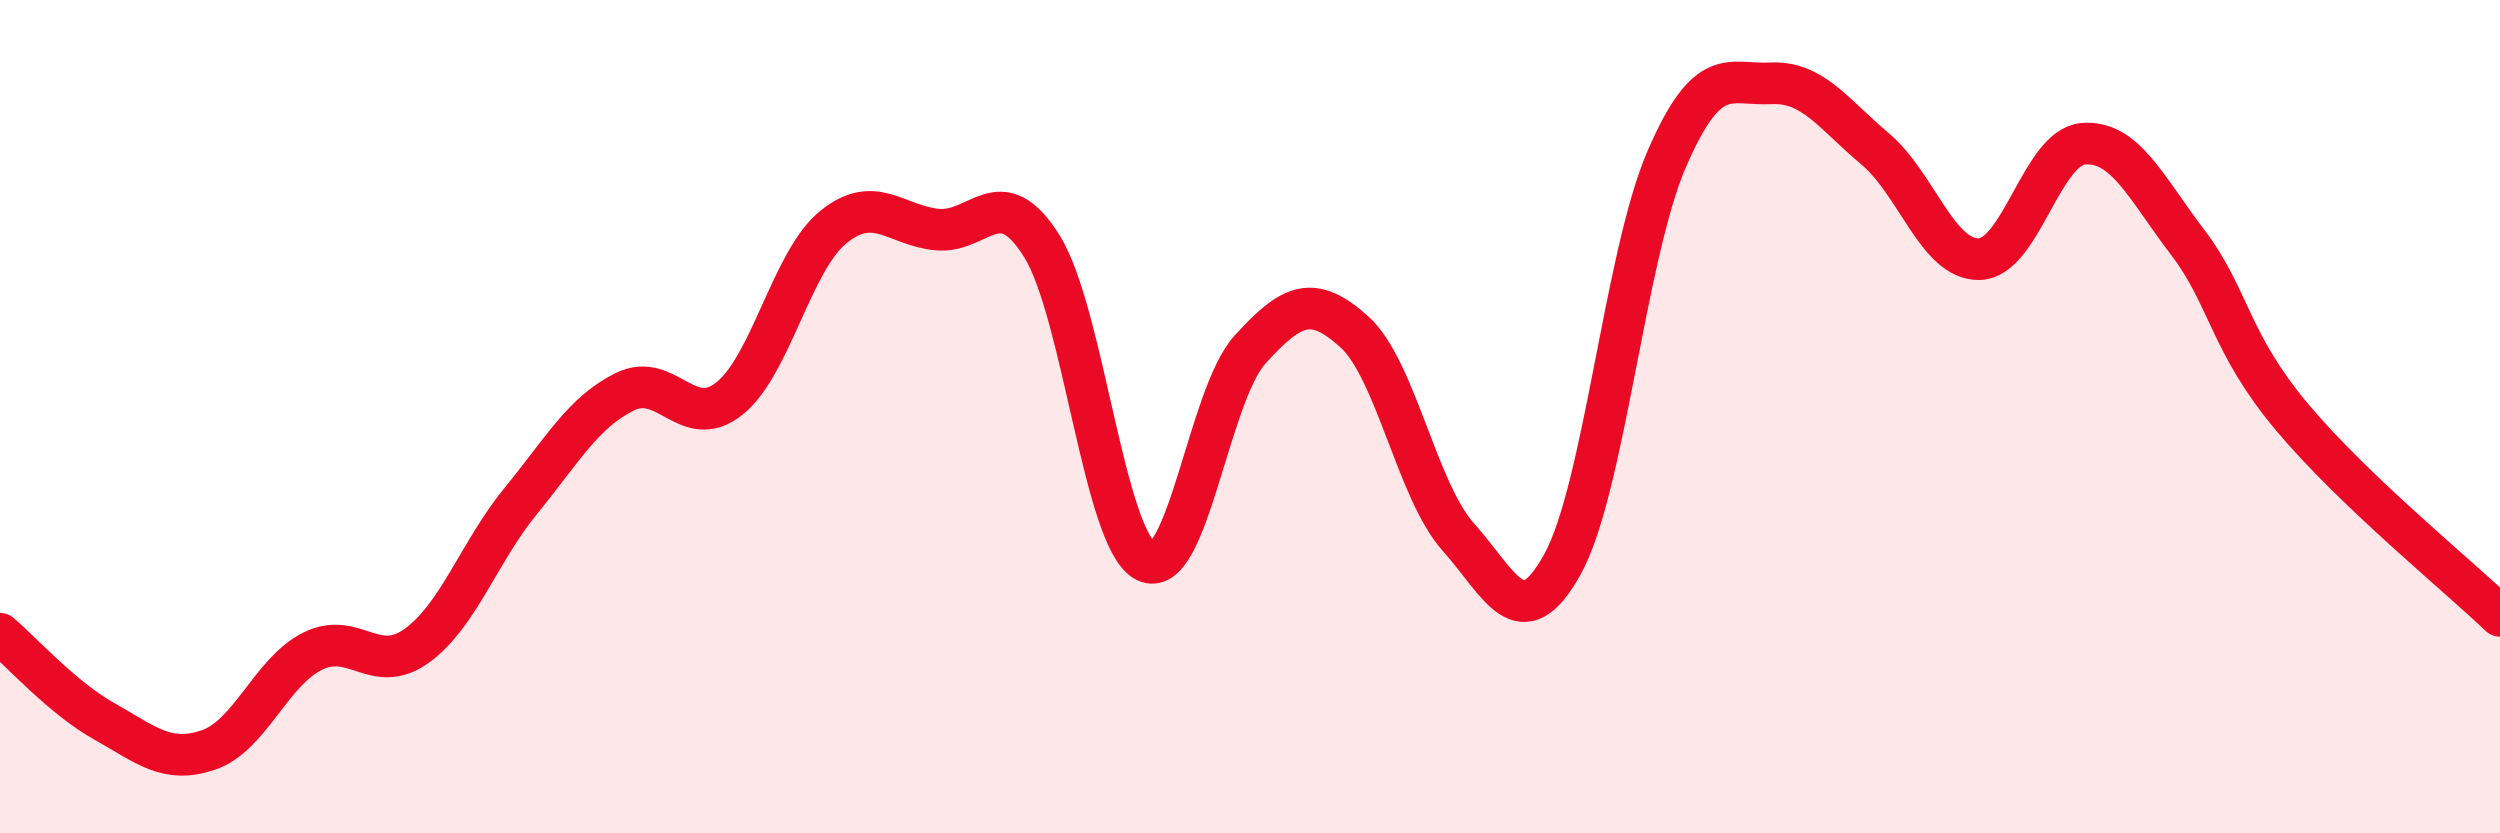
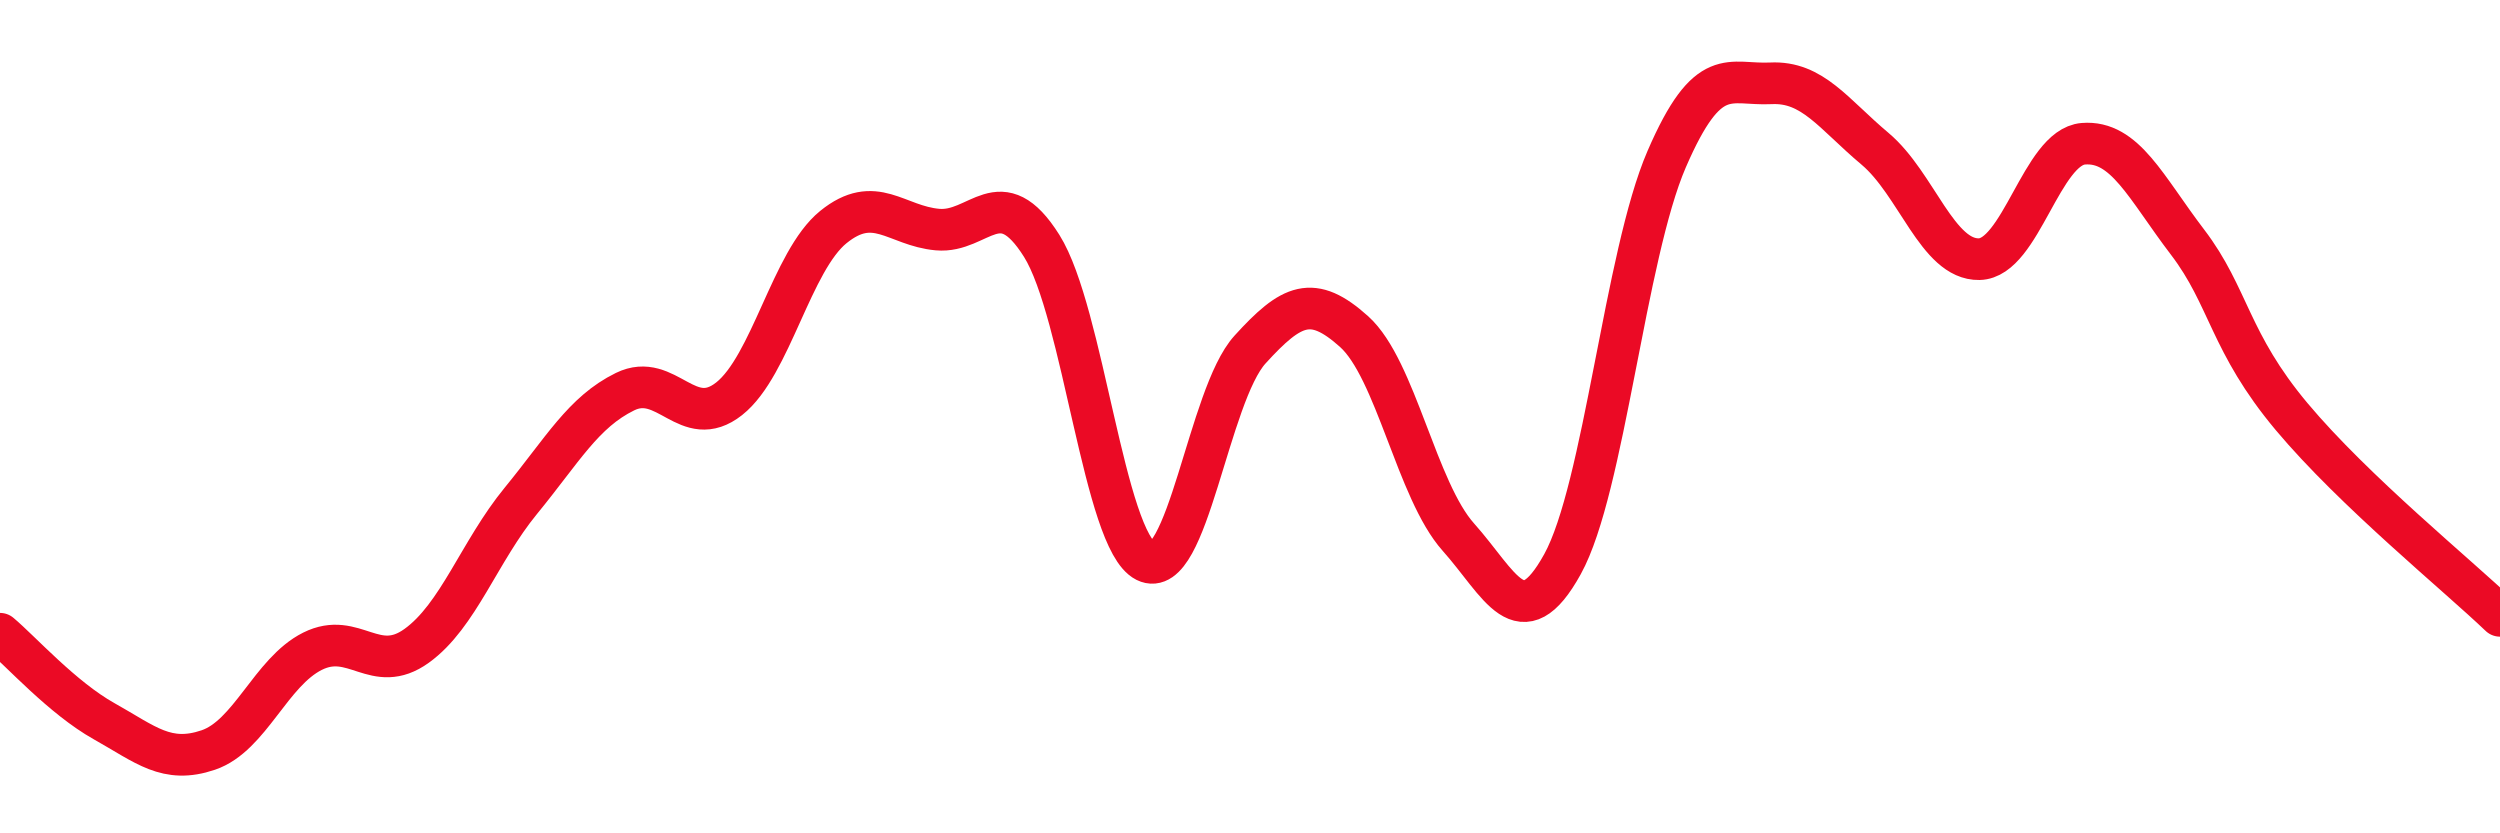
<svg xmlns="http://www.w3.org/2000/svg" width="60" height="20" viewBox="0 0 60 20">
-   <path d="M 0,15.21 C 0.5,15.63 1.5,16.75 2.5,17.31 C 3.5,17.87 4,18.34 5,18 C 6,17.66 6.5,16.13 7.5,15.63 C 8.5,15.13 9,16.22 10,15.5 C 11,14.78 11.5,13.24 12.5,12.02 C 13.5,10.8 14,9.89 15,9.4 C 16,8.91 16.5,10.36 17.5,9.57 C 18.5,8.78 19,6.26 20,5.45 C 21,4.64 21.5,5.42 22.5,5.51 C 23.5,5.6 24,4.31 25,5.9 C 26,7.49 26.5,12.97 27.5,13.47 C 28.5,13.97 29,9.49 30,8.39 C 31,7.29 31.5,7.06 32.5,7.96 C 33.5,8.86 34,11.77 35,12.89 C 36,14.01 36.5,15.35 37.5,13.54 C 38.5,11.73 39,6.13 40,3.82 C 41,1.51 41.5,2.05 42.5,2 C 43.5,1.95 44,2.73 45,3.57 C 46,4.41 46.5,6.24 47.5,6.22 C 48.5,6.2 49,3.53 50,3.45 C 51,3.37 51.5,4.5 52.5,5.81 C 53.5,7.12 53.5,8.21 55,10 C 56.5,11.79 59,13.82 60,14.78L60 20L0 20Z" fill="#EB0A25" opacity="0.1" stroke-linecap="round" stroke-linejoin="round" />
  <path d="M 0,15.21 C 0.5,15.63 1.5,16.75 2.5,17.31 C 3.5,17.87 4,18.34 5,18 C 6,17.66 6.5,16.13 7.5,15.63 C 8.5,15.13 9,16.22 10,15.5 C 11,14.78 11.5,13.24 12.5,12.02 C 13.5,10.8 14,9.89 15,9.4 C 16,8.91 16.5,10.36 17.5,9.57 C 18.5,8.78 19,6.26 20,5.45 C 21,4.64 21.5,5.42 22.5,5.51 C 23.5,5.6 24,4.31 25,5.9 C 26,7.49 26.5,12.97 27.5,13.47 C 28.5,13.97 29,9.49 30,8.39 C 31,7.29 31.5,7.06 32.5,7.96 C 33.5,8.86 34,11.77 35,12.89 C 36,14.01 36.5,15.35 37.5,13.54 C 38.5,11.73 39,6.13 40,3.82 C 41,1.51 41.5,2.05 42.5,2 C 43.5,1.95 44,2.73 45,3.57 C 46,4.41 46.5,6.24 47.5,6.22 C 48.5,6.2 49,3.53 50,3.45 C 51,3.37 51.5,4.5 52.5,5.81 C 53.5,7.12 53.5,8.21 55,10 C 56.5,11.79 59,13.82 60,14.78" stroke="#EB0A25" stroke-width="1" fill="none" stroke-linecap="round" stroke-linejoin="round" />
</svg>